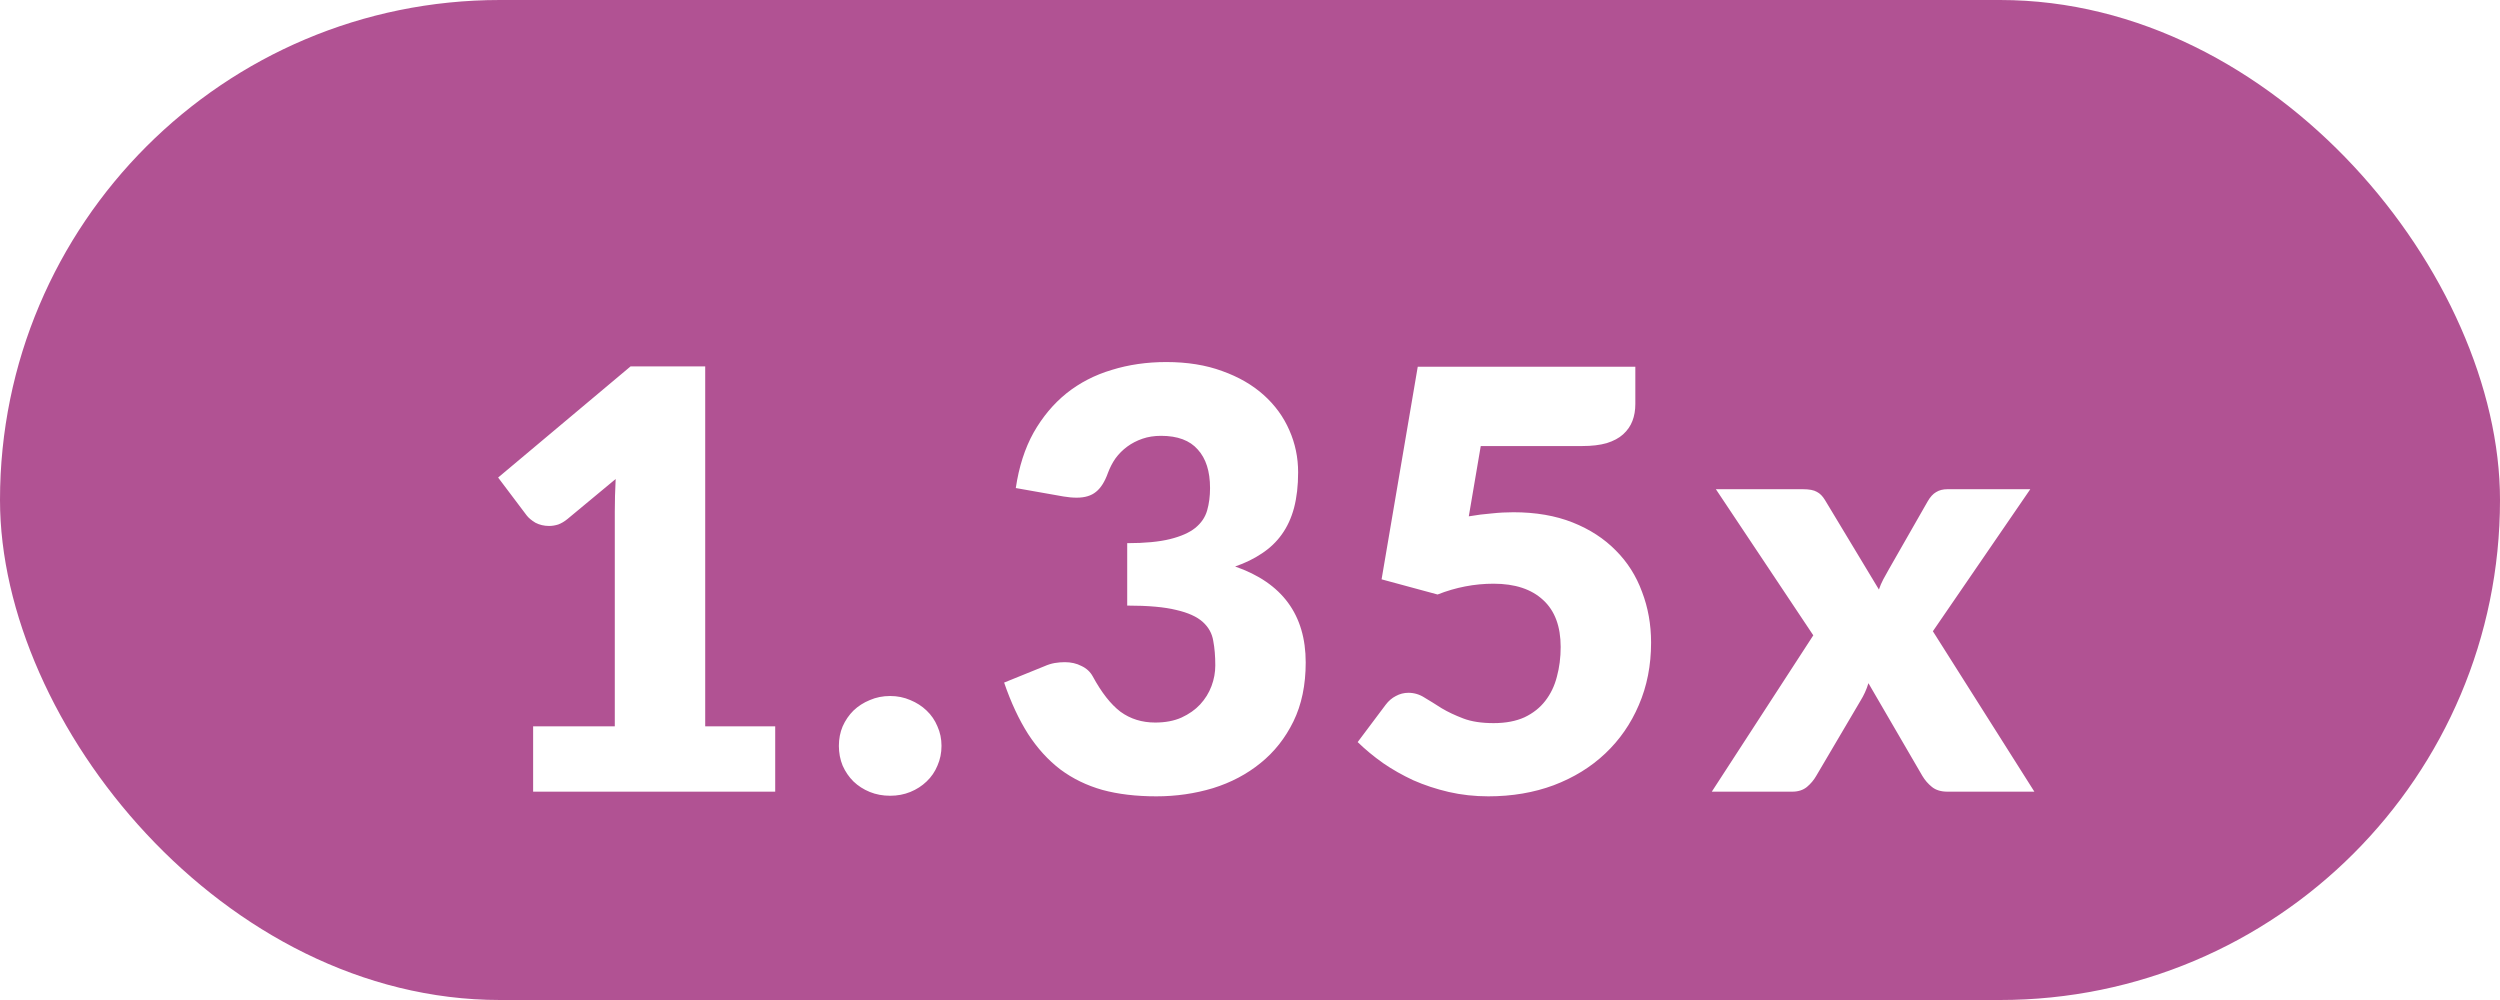
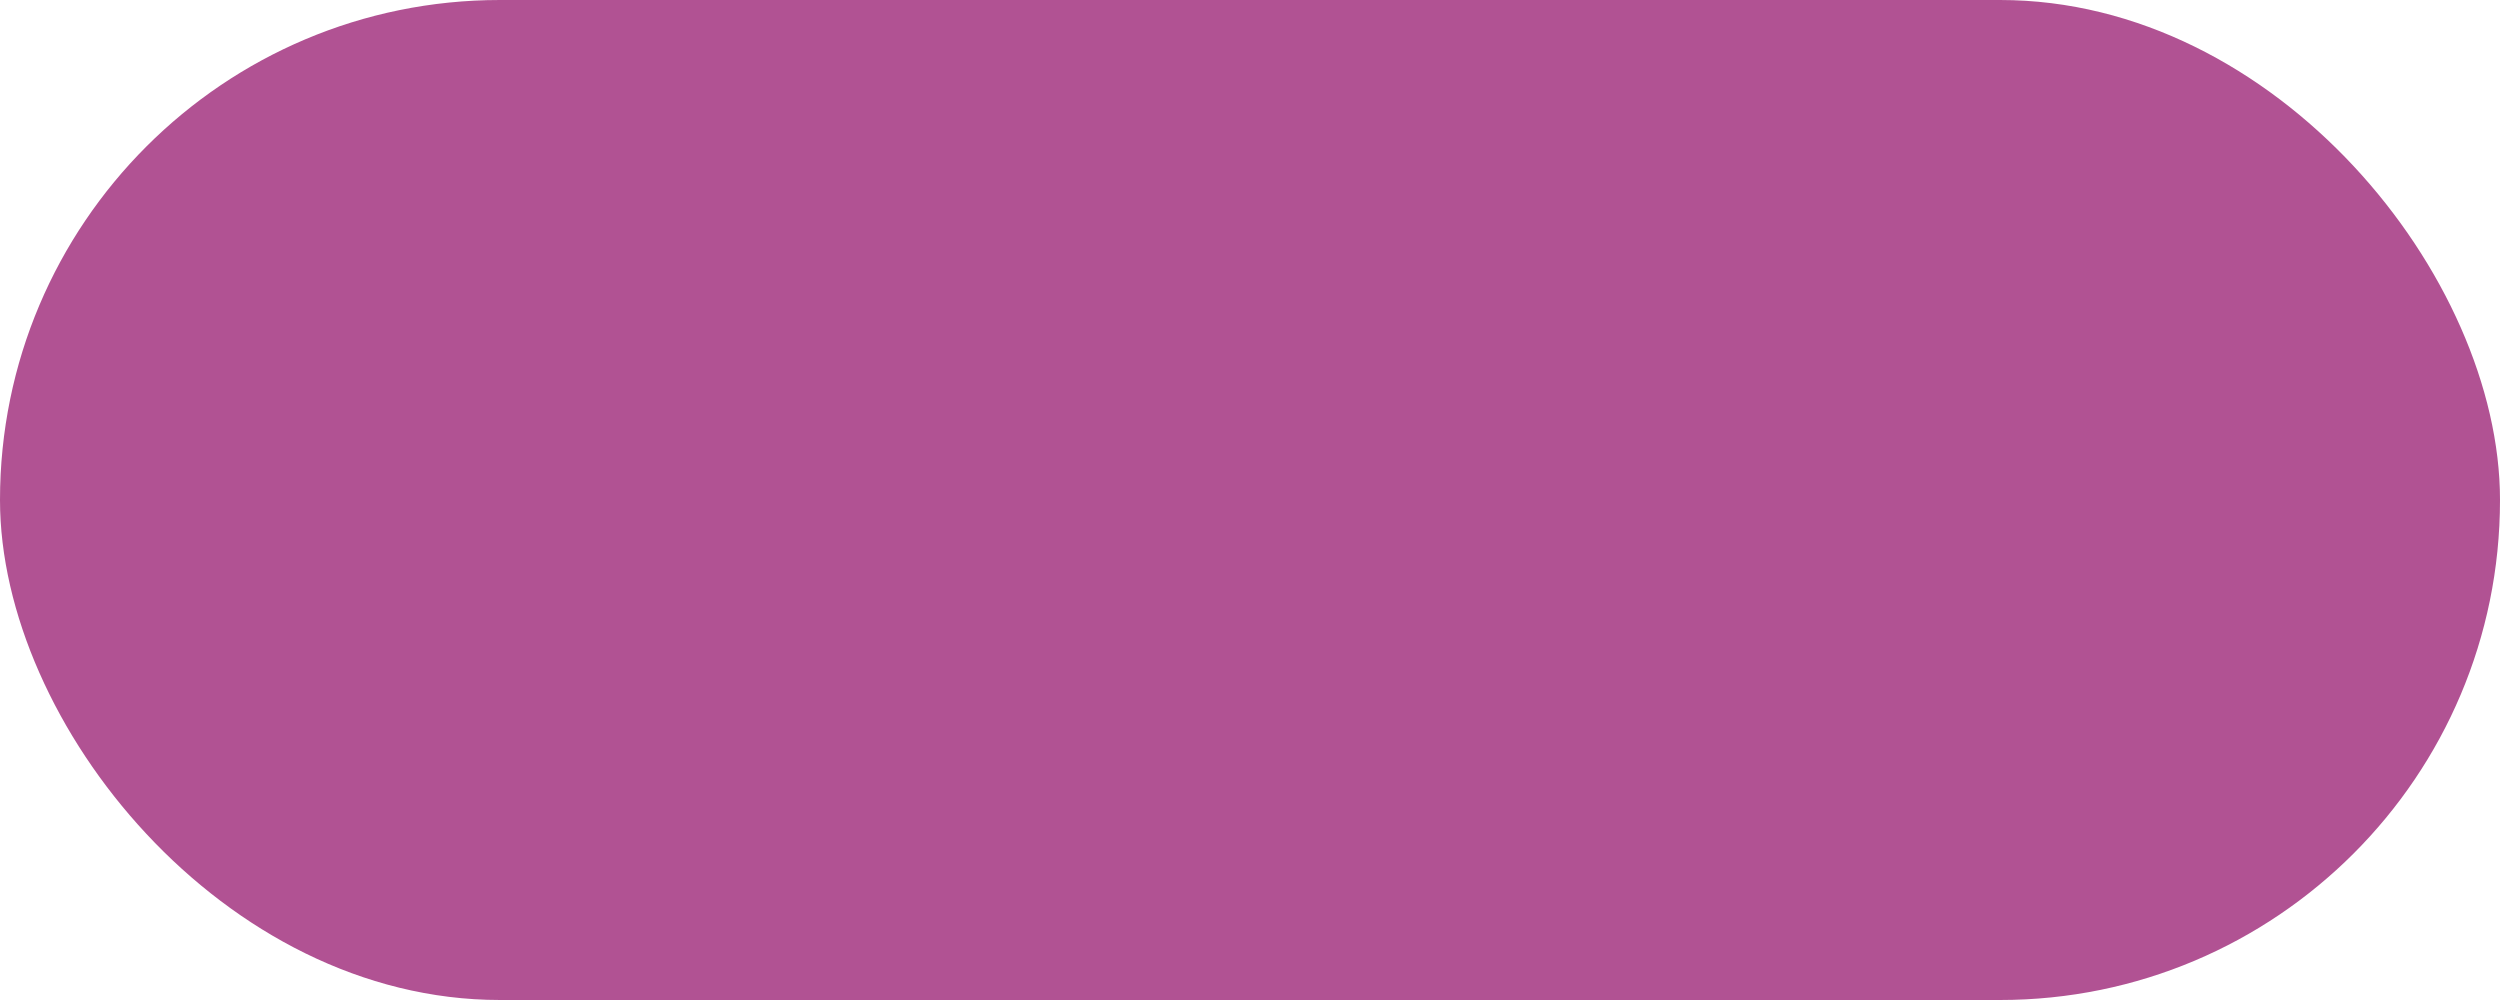
<svg xmlns="http://www.w3.org/2000/svg" width="60" height="24" viewBox="0 0 60 24" fill="none">
  <rect width="60" height="24" rx="12" fill="#B15293" />
  <g filter="url(#filter0_d_316_5463)">
-     <path d="M12.795 15.432H14.755V10.287C14.755 10.035 14.762 9.771 14.776 9.496L13.621 10.455C13.547 10.516 13.472 10.56 13.397 10.588C13.323 10.611 13.25 10.623 13.18 10.623C13.059 10.623 12.949 10.597 12.851 10.546C12.758 10.49 12.688 10.432 12.641 10.371L11.955 9.461L15.133 6.794H16.925V15.432H18.605V17H12.795V15.432ZM20.133 15.901C20.133 15.733 20.163 15.577 20.224 15.432C20.289 15.287 20.375 15.161 20.483 15.054C20.595 14.947 20.725 14.863 20.875 14.802C21.024 14.737 21.187 14.704 21.364 14.704C21.537 14.704 21.698 14.737 21.848 14.802C21.997 14.863 22.128 14.947 22.239 15.054C22.352 15.161 22.438 15.287 22.498 15.432C22.564 15.577 22.596 15.733 22.596 15.901C22.596 16.069 22.564 16.228 22.498 16.377C22.438 16.522 22.352 16.648 22.239 16.755C22.128 16.862 21.997 16.946 21.848 17.007C21.698 17.068 21.537 17.098 21.364 17.098C21.187 17.098 21.024 17.068 20.875 17.007C20.725 16.946 20.595 16.862 20.483 16.755C20.375 16.648 20.289 16.522 20.224 16.377C20.163 16.228 20.133 16.069 20.133 15.901ZM27.991 6.689C28.495 6.689 28.943 6.761 29.335 6.906C29.727 7.046 30.058 7.237 30.329 7.48C30.6 7.723 30.805 8.005 30.945 8.327C31.085 8.644 31.155 8.98 31.155 9.335C31.155 9.657 31.122 9.942 31.057 10.189C30.992 10.432 30.894 10.644 30.763 10.826C30.637 11.003 30.478 11.155 30.287 11.281C30.1 11.407 29.886 11.512 29.643 11.596C30.772 11.988 31.337 12.756 31.337 13.899C31.337 14.44 31.239 14.912 31.043 15.313C30.847 15.714 30.583 16.048 30.252 16.314C29.925 16.58 29.545 16.781 29.111 16.916C28.677 17.047 28.224 17.112 27.753 17.112C27.268 17.112 26.836 17.061 26.458 16.958C26.08 16.851 25.744 16.687 25.45 16.468C25.156 16.244 24.897 15.959 24.673 15.614C24.454 15.269 24.262 14.858 24.099 14.382L25.065 13.99C25.149 13.953 25.231 13.927 25.31 13.913C25.394 13.899 25.476 13.892 25.555 13.892C25.704 13.892 25.837 13.922 25.954 13.983C26.075 14.039 26.166 14.123 26.227 14.235C26.437 14.622 26.659 14.905 26.892 15.082C27.13 15.255 27.408 15.341 27.725 15.341C27.968 15.341 28.178 15.301 28.355 15.222C28.537 15.138 28.686 15.033 28.803 14.907C28.924 14.776 29.015 14.629 29.076 14.466C29.137 14.303 29.167 14.137 29.167 13.969C29.167 13.75 29.151 13.554 29.118 13.381C29.09 13.204 29.006 13.052 28.866 12.926C28.726 12.8 28.514 12.704 28.229 12.639C27.949 12.569 27.557 12.534 27.053 12.534V11.036C27.478 11.036 27.821 11.003 28.082 10.938C28.343 10.873 28.544 10.784 28.684 10.672C28.829 10.555 28.924 10.415 28.971 10.252C29.018 10.089 29.041 9.909 29.041 9.713C29.041 9.312 28.943 9.004 28.747 8.789C28.556 8.57 28.262 8.46 27.865 8.46C27.702 8.46 27.552 8.483 27.417 8.53C27.282 8.577 27.16 8.64 27.053 8.719C26.946 8.798 26.852 8.892 26.773 8.999C26.698 9.106 26.638 9.223 26.591 9.349C26.516 9.559 26.421 9.711 26.304 9.804C26.192 9.897 26.038 9.944 25.842 9.944C25.795 9.944 25.744 9.942 25.688 9.937C25.637 9.932 25.583 9.925 25.527 9.916L24.379 9.713C24.454 9.204 24.596 8.761 24.806 8.383C25.021 8.005 25.284 7.69 25.597 7.438C25.914 7.186 26.276 6.999 26.682 6.878C27.088 6.752 27.524 6.689 27.991 6.689ZM39.248 7.697C39.248 7.846 39.225 7.982 39.178 8.103C39.132 8.224 39.057 8.332 38.954 8.425C38.856 8.514 38.725 8.584 38.562 8.635C38.399 8.682 38.203 8.705 37.974 8.705H35.538L35.251 10.392C35.443 10.359 35.627 10.336 35.804 10.322C35.981 10.303 36.154 10.294 36.322 10.294C36.859 10.294 37.333 10.376 37.743 10.539C38.154 10.702 38.499 10.926 38.779 11.211C39.059 11.491 39.269 11.822 39.409 12.205C39.554 12.583 39.626 12.989 39.626 13.423C39.626 13.969 39.528 14.468 39.332 14.921C39.141 15.369 38.873 15.756 38.527 16.083C38.182 16.41 37.769 16.664 37.288 16.846C36.812 17.023 36.289 17.112 35.72 17.112C35.389 17.112 35.072 17.077 34.768 17.007C34.469 16.937 34.187 16.844 33.921 16.727C33.66 16.606 33.417 16.468 33.193 16.314C32.969 16.155 32.766 15.987 32.584 15.81L33.256 14.914C33.326 14.821 33.408 14.751 33.501 14.704C33.594 14.653 33.695 14.627 33.802 14.627C33.942 14.627 34.073 14.667 34.194 14.746C34.32 14.821 34.456 14.905 34.6 14.998C34.749 15.087 34.922 15.168 35.118 15.243C35.314 15.318 35.557 15.355 35.846 15.355C36.136 15.355 36.383 15.308 36.588 15.215C36.794 15.117 36.959 14.986 37.085 14.823C37.216 14.655 37.309 14.461 37.365 14.242C37.426 14.018 37.456 13.78 37.456 13.528C37.456 13.033 37.316 12.658 37.036 12.401C36.756 12.14 36.359 12.009 35.846 12.009C35.389 12.009 34.941 12.095 34.502 12.268L33.158 11.904L34.026 6.801H39.248V7.697ZM43.519 13.248L41.181 9.741H43.267C43.421 9.741 43.533 9.762 43.603 9.804C43.678 9.841 43.743 9.907 43.799 10L45.094 12.149C45.122 12.065 45.157 11.983 45.199 11.904C45.241 11.825 45.288 11.741 45.339 11.652L46.263 10.035C46.324 9.928 46.392 9.853 46.466 9.811C46.541 9.764 46.632 9.741 46.739 9.741H48.727L46.389 13.15L48.825 17H46.739C46.585 17 46.462 16.963 46.368 16.888C46.275 16.813 46.198 16.725 46.137 16.622L44.842 14.396C44.819 14.475 44.791 14.55 44.758 14.62C44.726 14.69 44.691 14.755 44.653 14.816L43.589 16.622C43.533 16.72 43.459 16.809 43.365 16.888C43.272 16.963 43.155 17 43.015 17H41.083L43.519 13.248Z" fill="white" />
-   </g>
+     </g>
  <defs>
    <filter id="filter0_d_316_5463" x="9.955" y="6.689" width="40.87" height="14.423" filterUnits="userSpaceOnUse" color-interpolation-filters="sRGB">
      <feFlood flood-opacity="0" result="BackgroundImageFix" />
      <feColorMatrix in="SourceAlpha" type="matrix" values="0 0 0 0 0 0 0 0 0 0 0 0 0 0 0 0 0 0 127 0" result="hardAlpha" />
      <feOffset dy="2" />
      <feGaussianBlur stdDeviation="1" />
      <feColorMatrix type="matrix" values="0 0 0 0 0 0 0 0 0 0 0 0 0 0 0 0 0 0 0.25 0" />
      <feBlend mode="normal" in2="BackgroundImageFix" result="effect1_dropShadow_316_5463" />
      <feBlend mode="normal" in="SourceGraphic" in2="effect1_dropShadow_316_5463" result="shape" />
    </filter>
  </defs>
</svg>